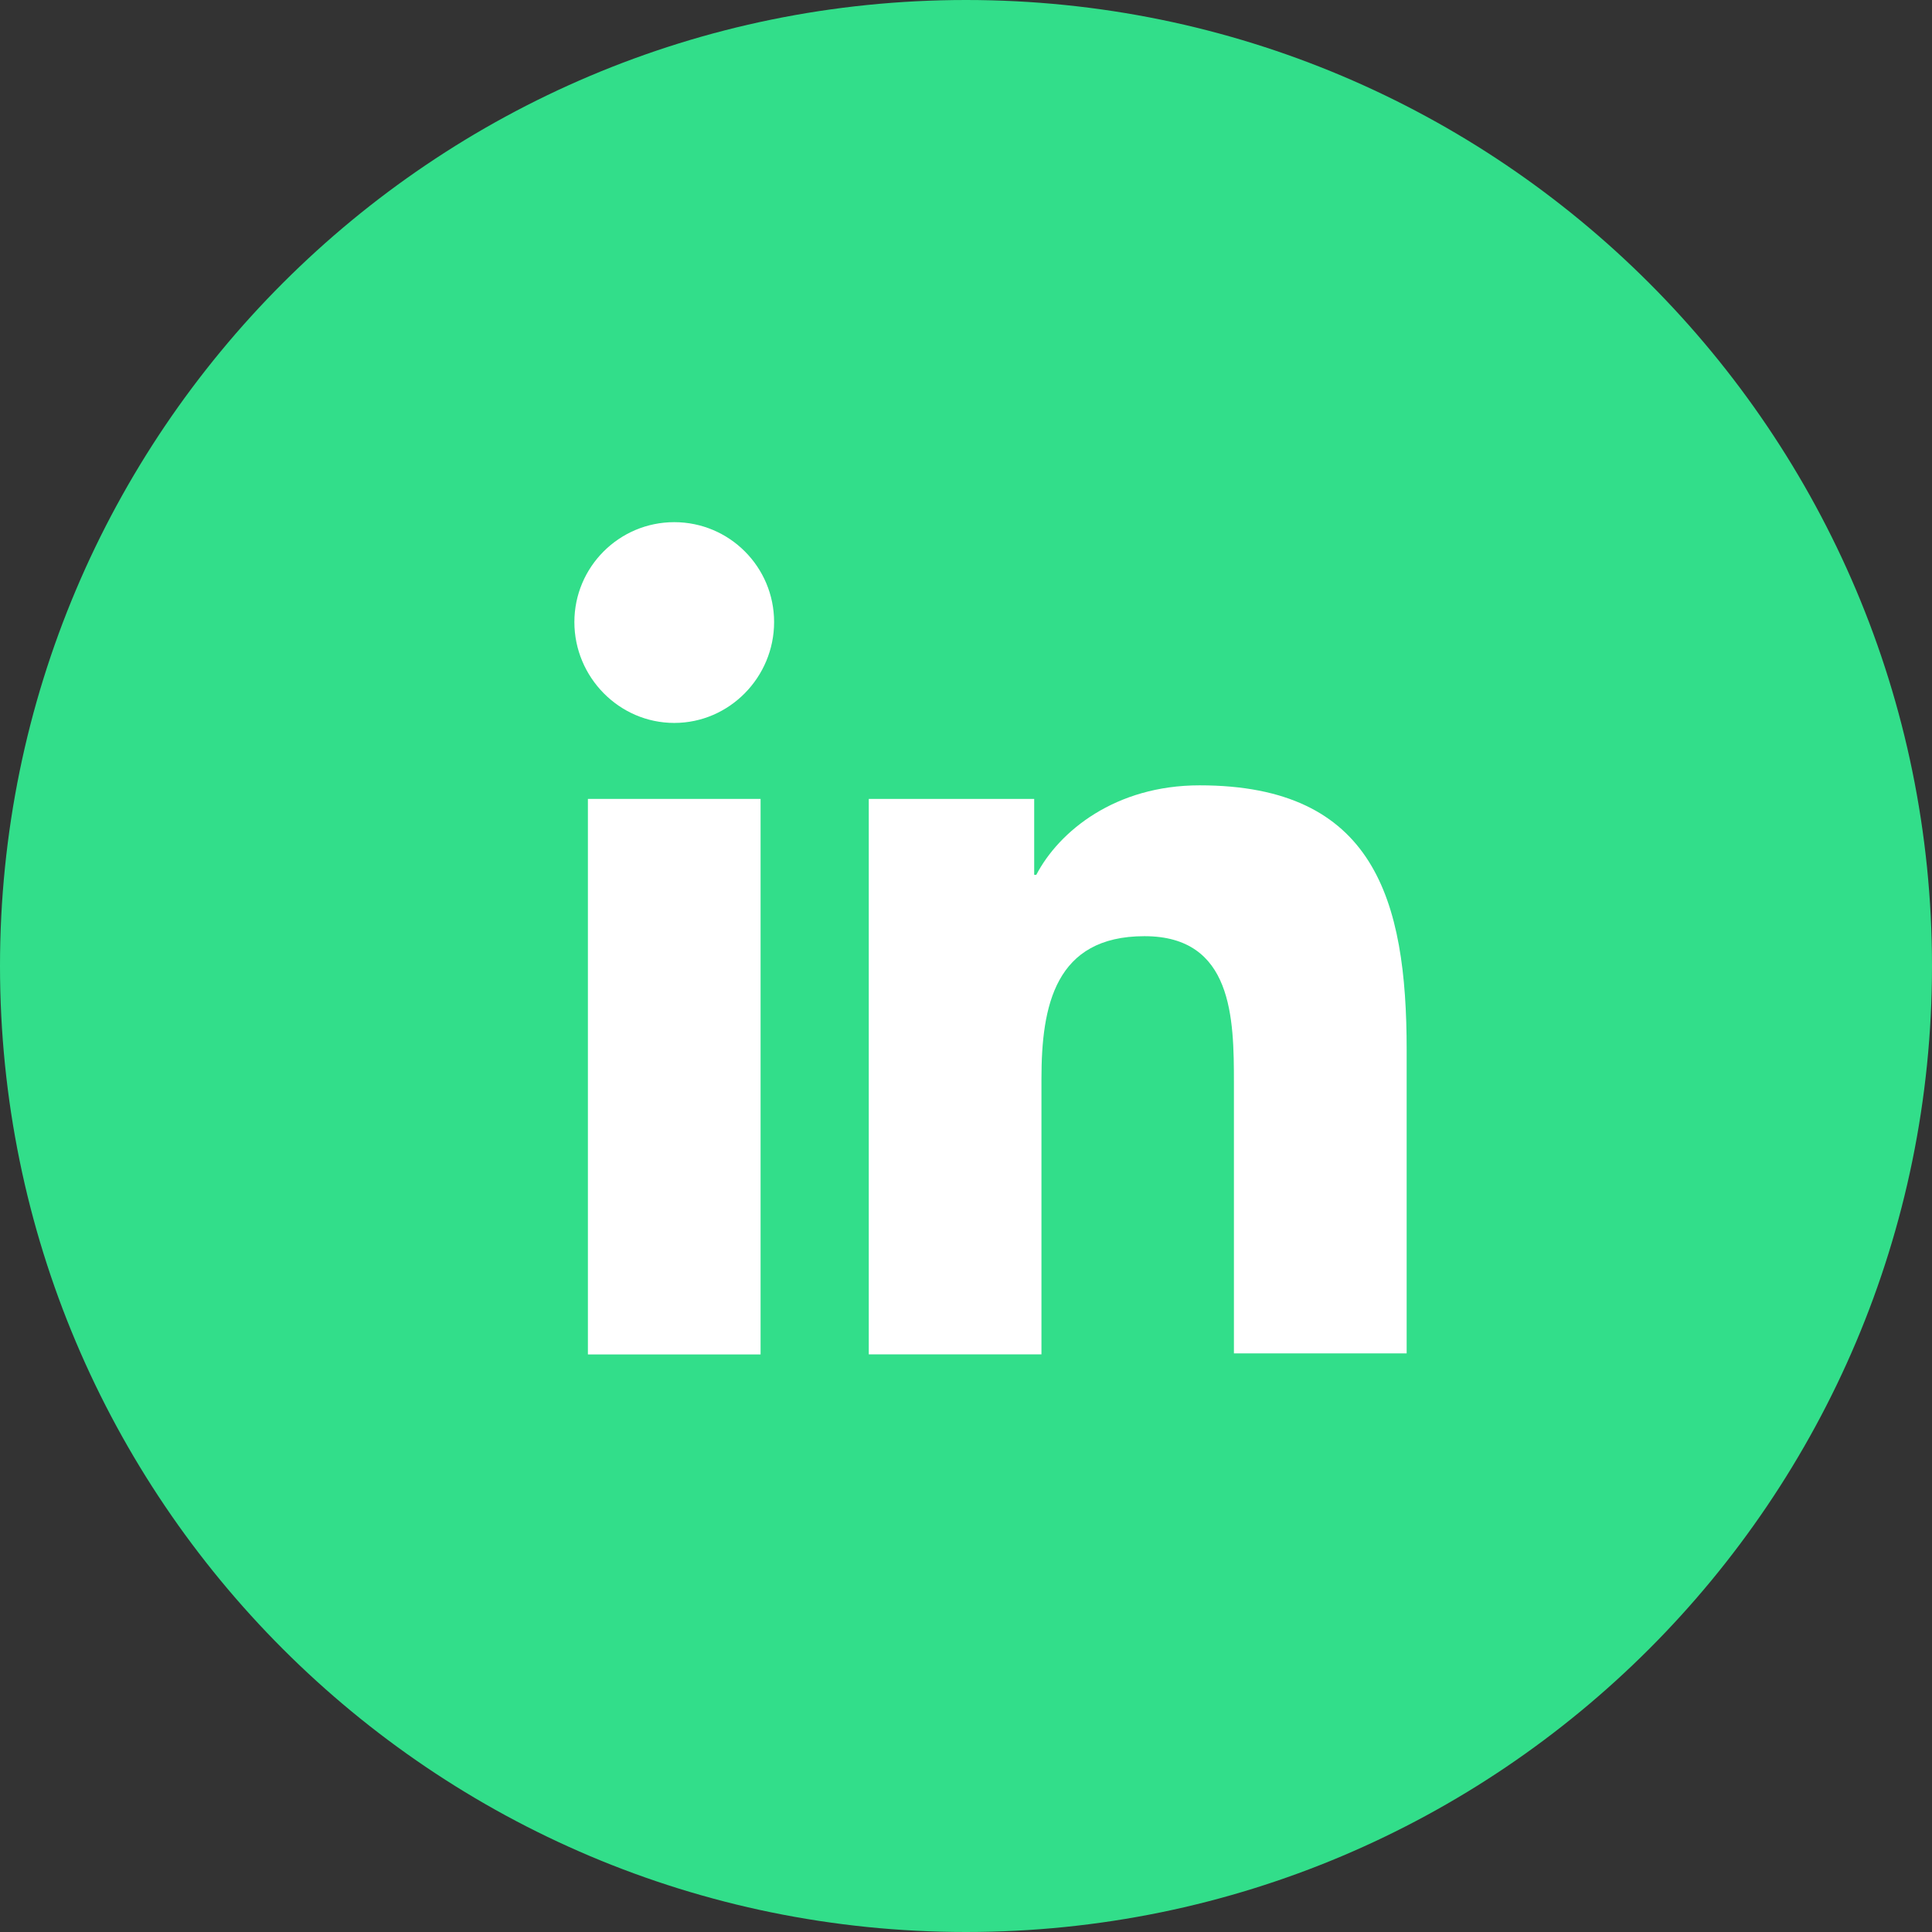
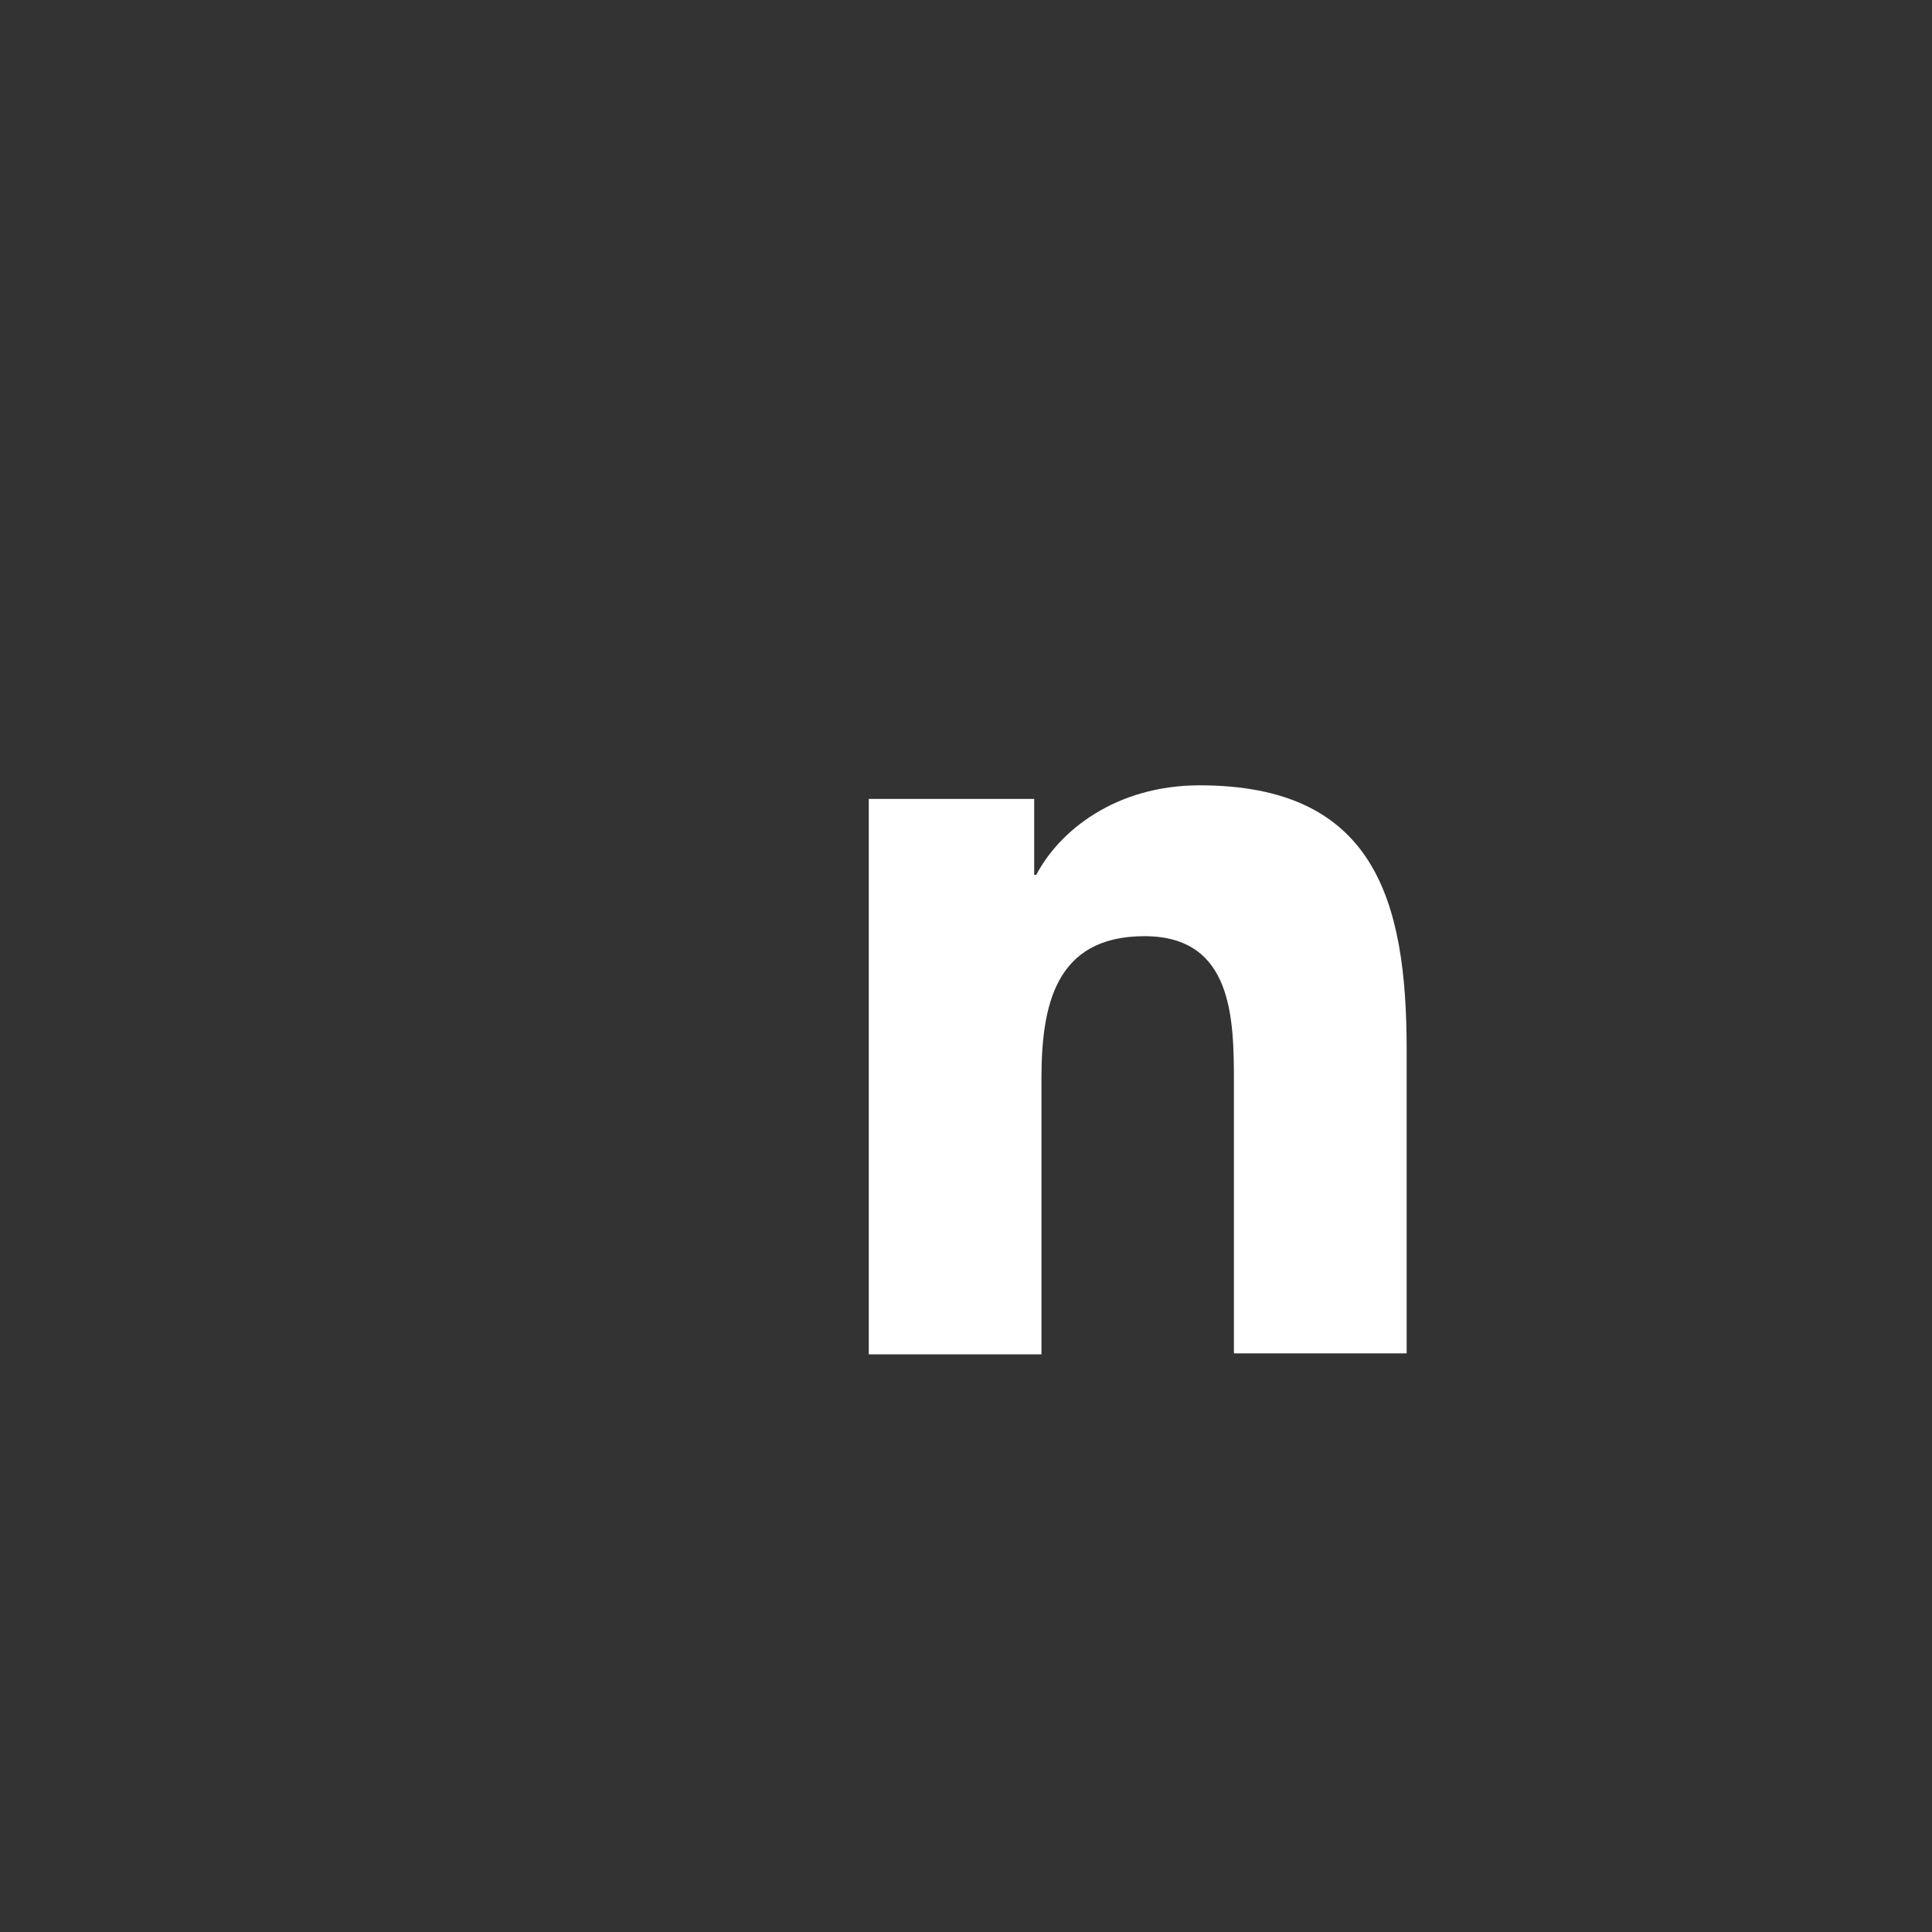
<svg xmlns="http://www.w3.org/2000/svg" width="37" height="37" viewBox="0 0 37 37" fill="none">
  <rect x="0" y="0" width="37" height="37" fill="#333333" stroke="none" />
-   <path d="M0 18.5C0 8.283 8.283 0 18.5 0C28.717 0 37 8.283 37 18.5C37 28.717 28.717 37 18.5 37C8.283 37 0 28.717 0 18.5Z" fill="#32DE8A" />
  <path d="M26.939 25.938V20.101C26.939 17.232 26.321 15.04 22.974 15.04C21.36 15.04 20.284 15.917 19.846 16.754H19.806V15.3H16.638V25.938H19.945V20.659C19.945 19.264 20.204 17.929 21.918 17.929C23.611 17.929 23.631 19.503 23.631 20.738V25.919H26.939V25.938Z" fill="white" />
-   <path d="M11.259 15.3H14.566V25.939H11.259V15.3Z" fill="white" />
-   <path d="M12.913 10C11.857 10 11 10.857 11 11.913C11 12.969 11.857 13.845 12.913 13.845C13.969 13.845 14.825 12.969 14.825 11.913C14.825 10.857 13.969 10 12.913 10Z" fill="white" />
</svg>